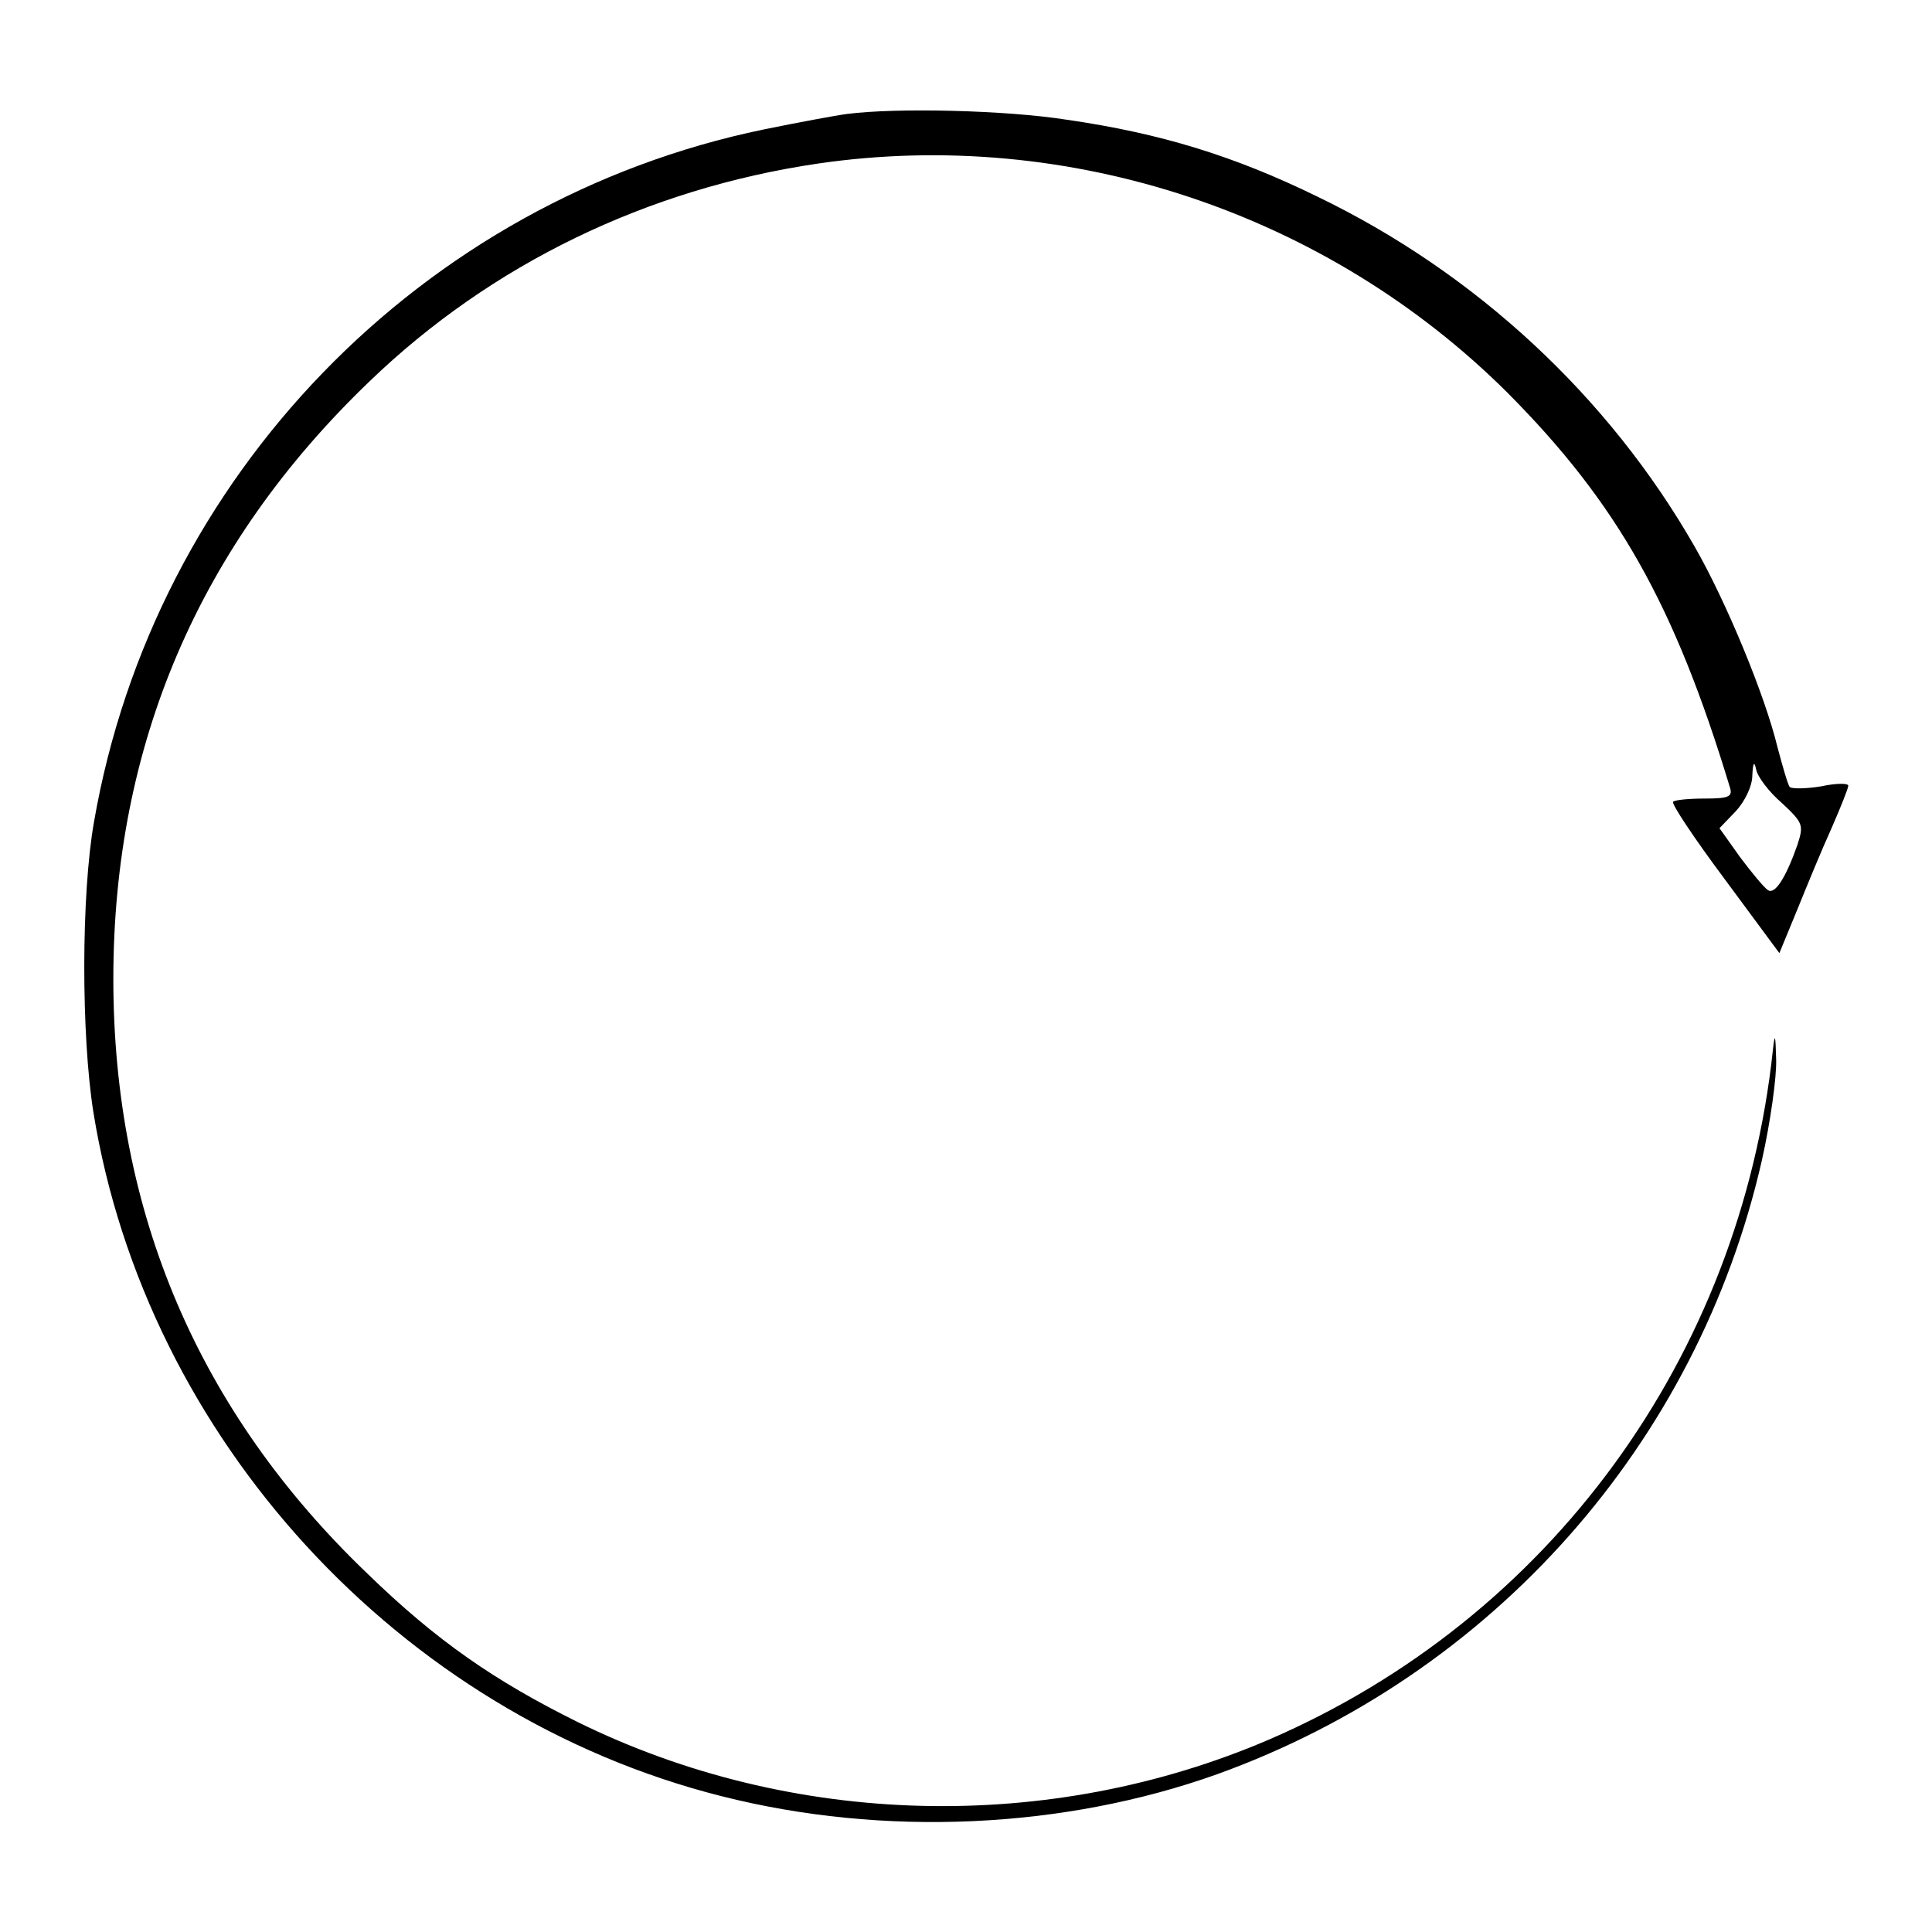
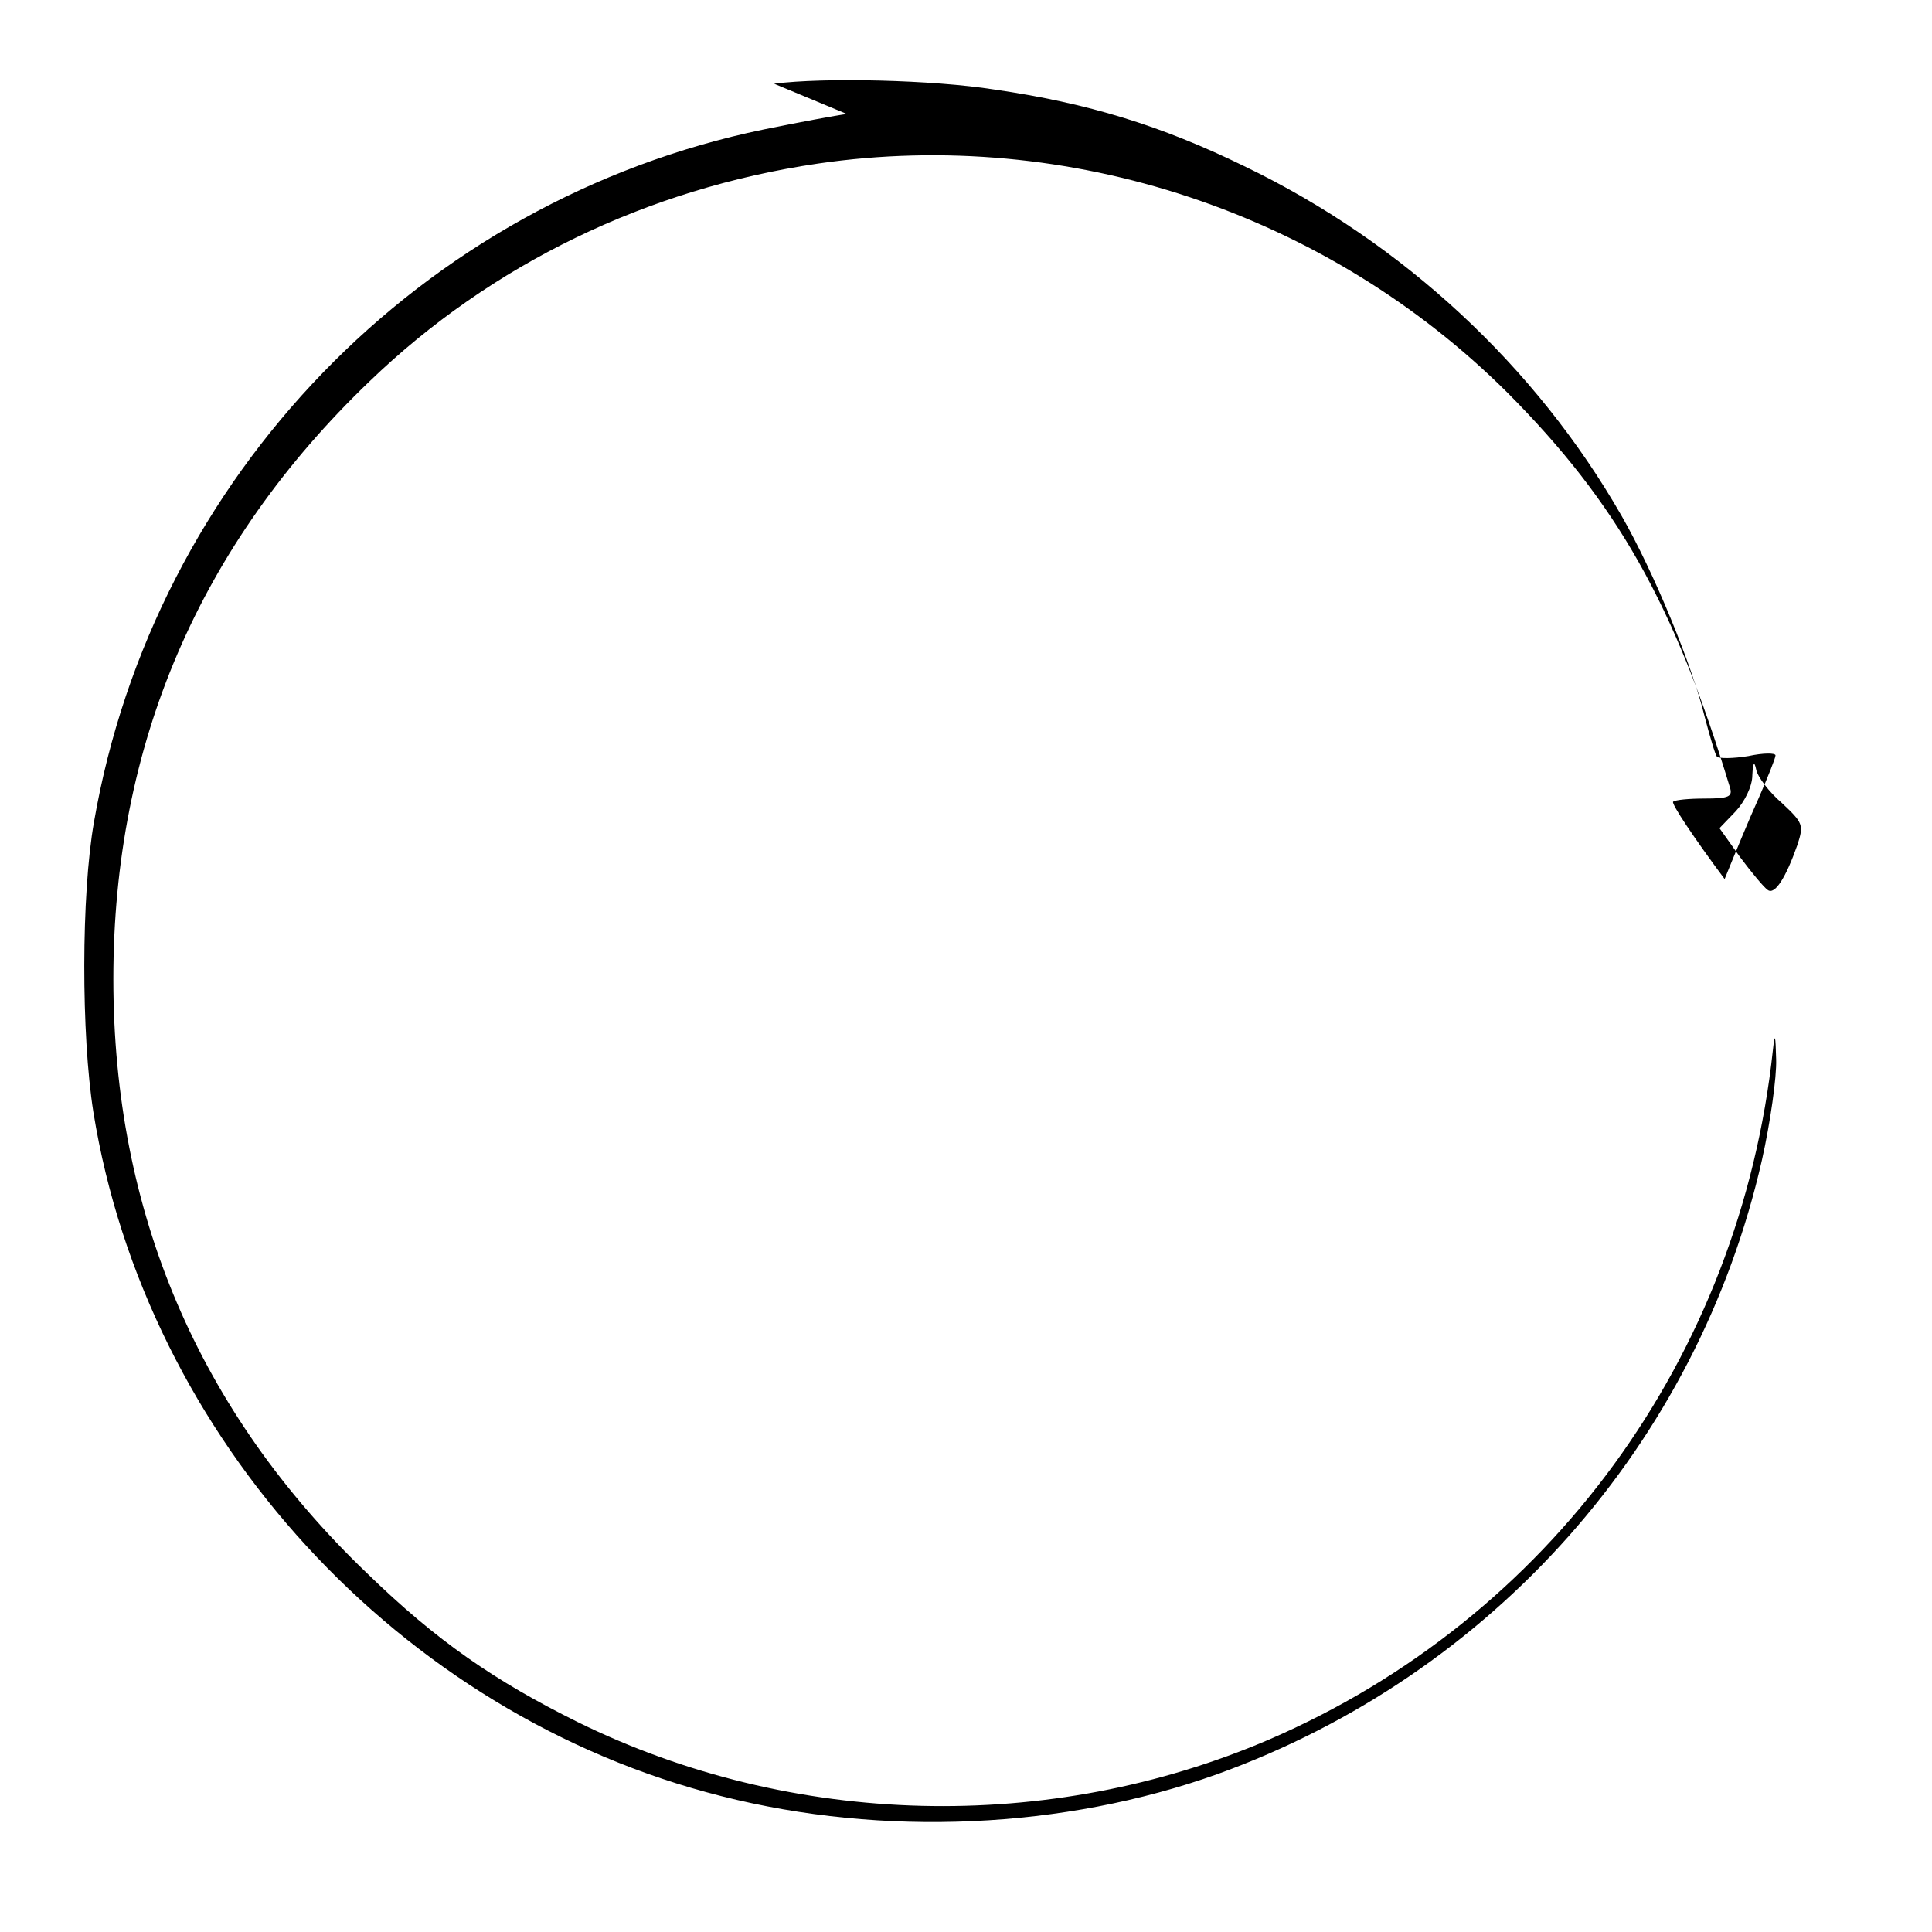
<svg xmlns="http://www.w3.org/2000/svg" version="1.0" width="300pt" height="300pt" viewBox="0 0 300 300" preserveAspectRatio="xMidYMid meet">
  <g transform="translate(0,300) scale(0.1,-0.1)" fill="#000000" stroke="none">
-     <path d="M1315 2823 c-16 -2 -75 -13 -129 -24 -532 -110 -947 -539 -1040 -1075 -20 -113 -20 -331 -1 -451 82 -507 476 -936 975 -1062 252 -64 532 -51 770 34 427 154 746 513 846 954 13 58 23 129 22 156 -1 39 -2 42 -5 15 -51 -478 -347 -883 -782 -1071 -342 -147 -741 -137 -1074 27 -129 64 -219 126 -327 231 -262 251 -394 561 -394 923 0 363 133 674 398 928 189 182 431 299 696 338 390 57 791 -77 1071 -356 170 -171 259 -328 345 -612 5 -15 -1 -18 -39 -18 -24 0 -46 -2 -49 -5 -3 -3 33 -57 80 -120 l85 -115 28 68 c15 37 38 93 53 126 14 32 26 62 26 66 0 4 -19 4 -42 -1 -24 -4 -46 -4 -49 -1 -3 4 -11 32 -19 62 -19 79 -79 225 -129 312 -133 232 -339 424 -586 543 -129 63 -243 98 -388 119 -95 15 -265 19 -342 9z m1452 -1070 c33 -31 34 -34 24 -65 -18 -51 -35 -78 -46 -70 -6 4 -25 27 -43 51 l-32 45 25 26 c14 15 26 39 26 56 1 20 3 23 6 9 2 -11 20 -35 40 -52z" />
+     <path d="M1315 2823 c-16 -2 -75 -13 -129 -24 -532 -110 -947 -539 -1040 -1075 -20 -113 -20 -331 -1 -451 82 -507 476 -936 975 -1062 252 -64 532 -51 770 34 427 154 746 513 846 954 13 58 23 129 22 156 -1 39 -2 42 -5 15 -51 -478 -347 -883 -782 -1071 -342 -147 -741 -137 -1074 27 -129 64 -219 126 -327 231 -262 251 -394 561 -394 923 0 363 133 674 398 928 189 182 431 299 696 338 390 57 791 -77 1071 -356 170 -171 259 -328 345 -612 5 -15 -1 -18 -39 -18 -24 0 -46 -2 -49 -5 -3 -3 33 -57 80 -120 c15 37 38 93 53 126 14 32 26 62 26 66 0 4 -19 4 -42 -1 -24 -4 -46 -4 -49 -1 -3 4 -11 32 -19 62 -19 79 -79 225 -129 312 -133 232 -339 424 -586 543 -129 63 -243 98 -388 119 -95 15 -265 19 -342 9z m1452 -1070 c33 -31 34 -34 24 -65 -18 -51 -35 -78 -46 -70 -6 4 -25 27 -43 51 l-32 45 25 26 c14 15 26 39 26 56 1 20 3 23 6 9 2 -11 20 -35 40 -52z" />
  </g>
</svg>